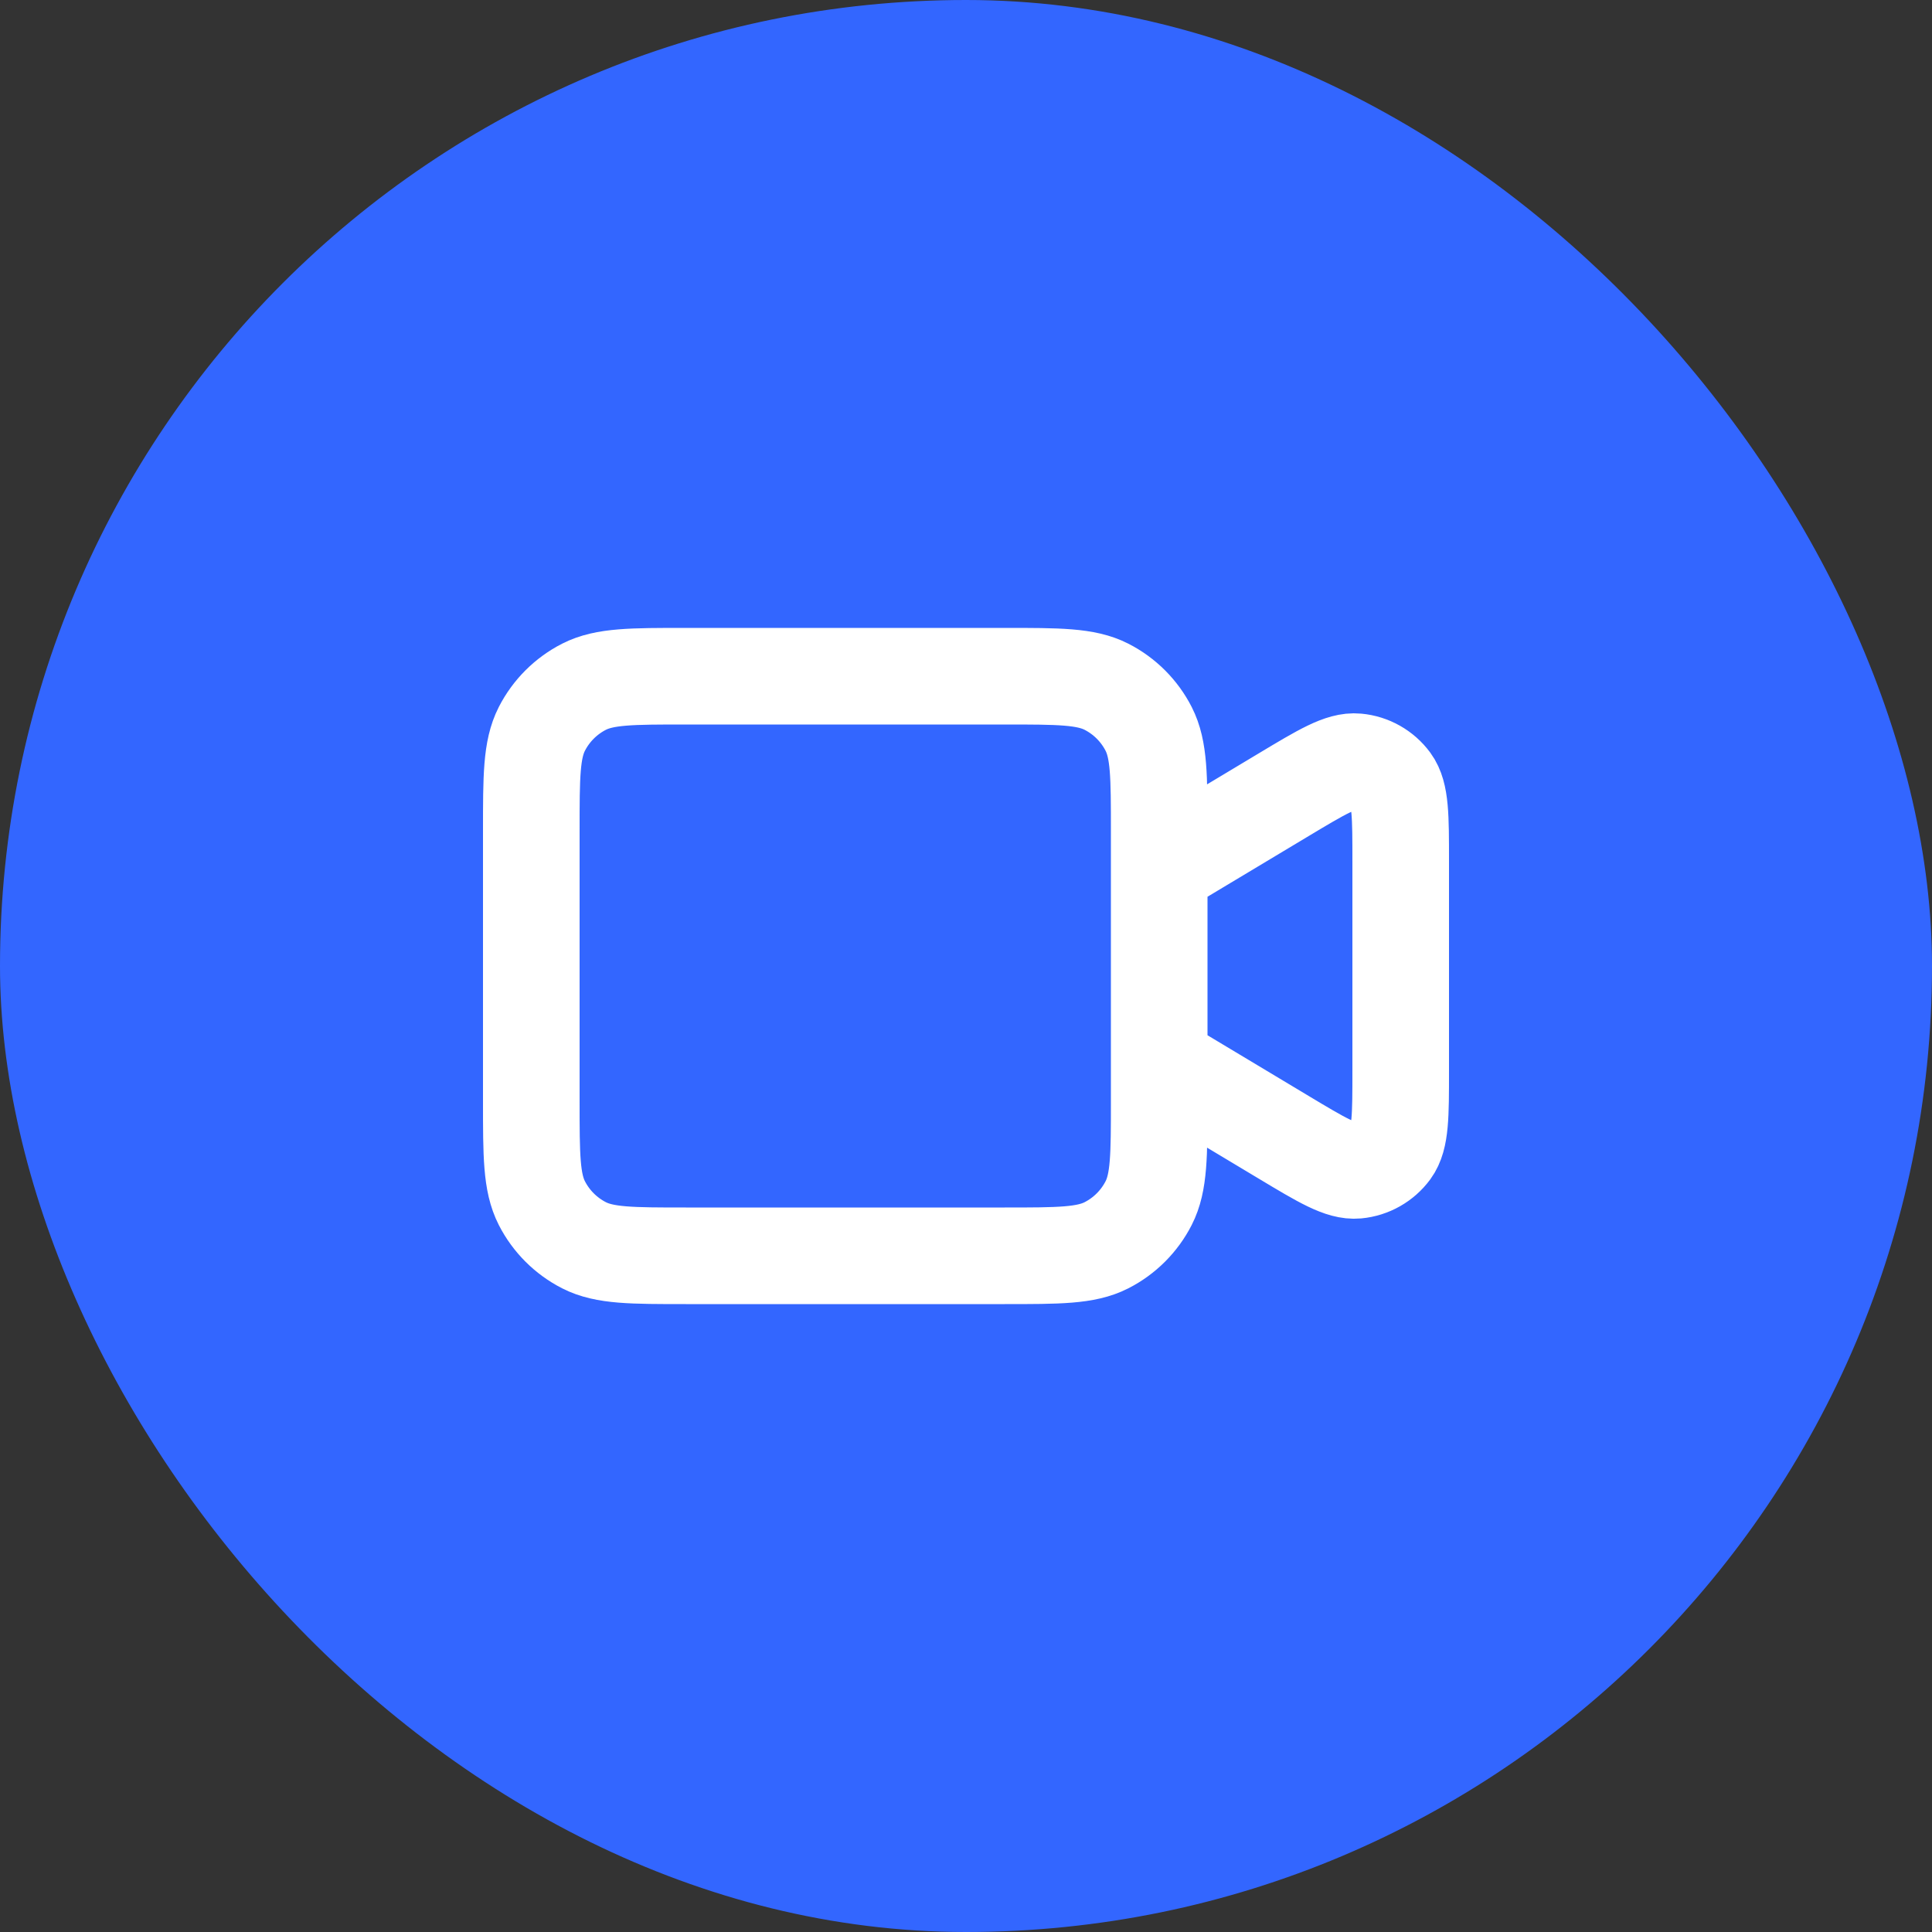
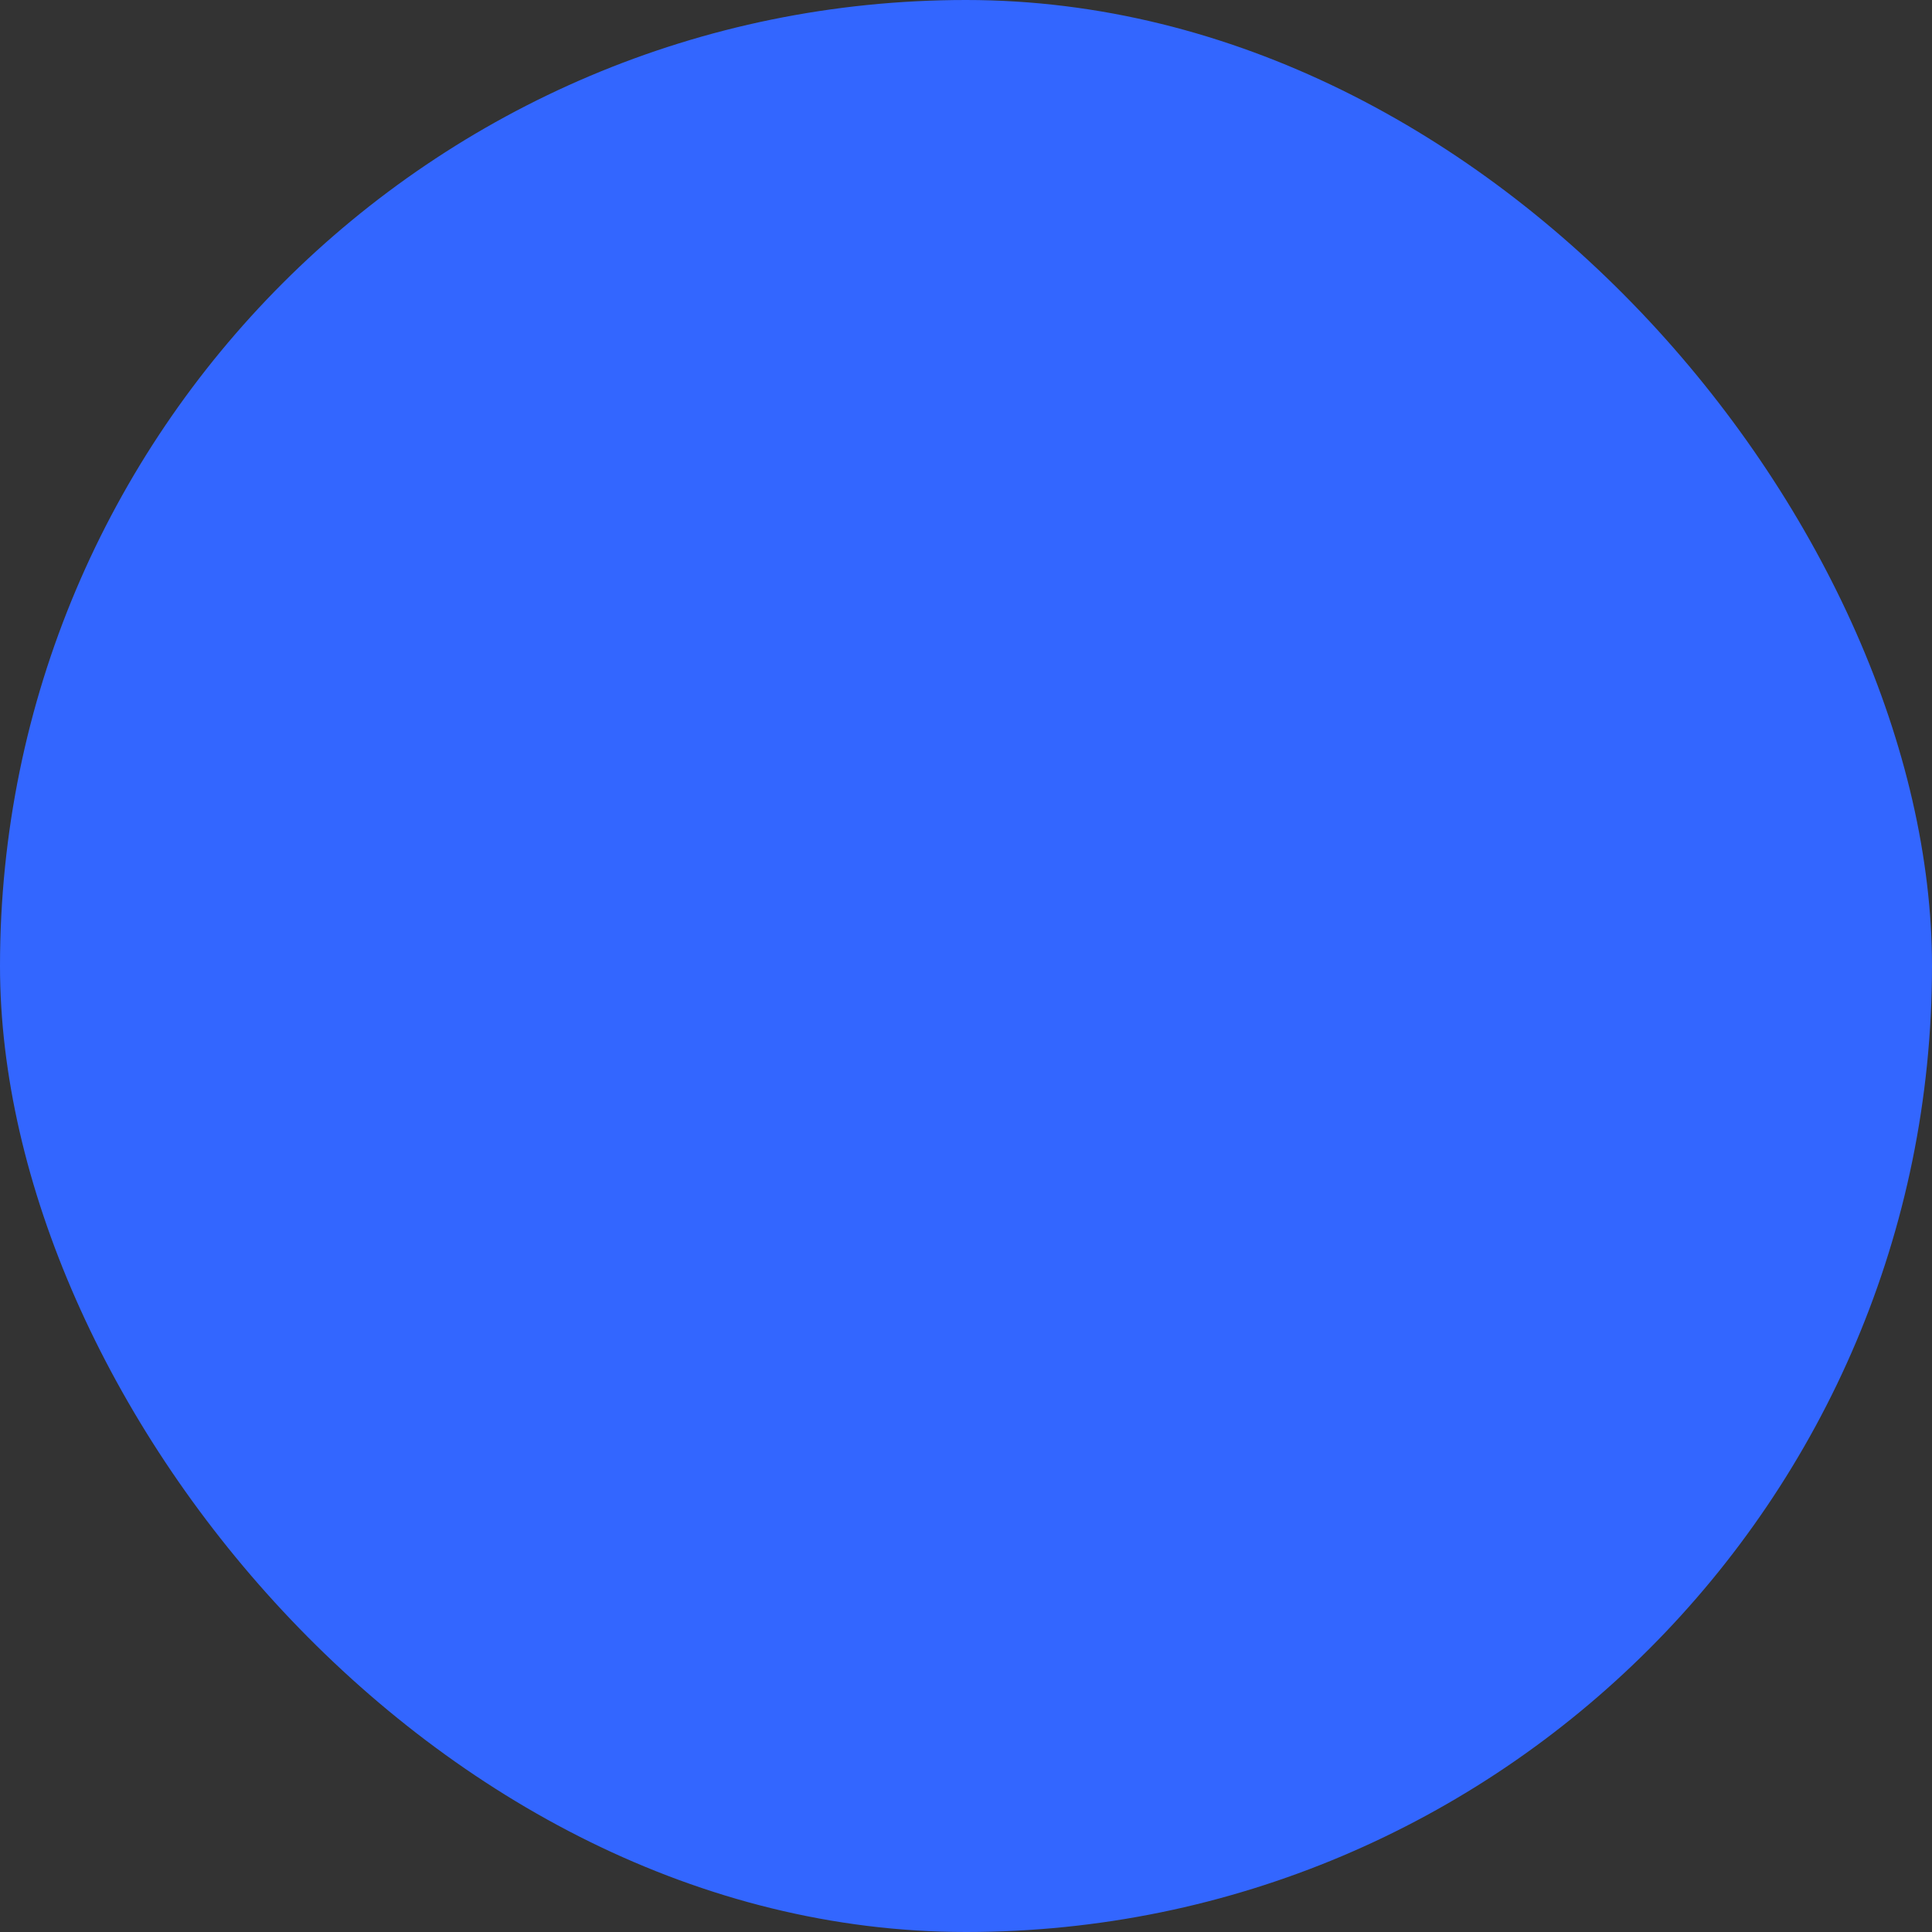
<svg xmlns="http://www.w3.org/2000/svg" width="40" height="40" viewBox="0 0 40 40" fill="none">
  <rect x="0" y="0" width="40" height="40" fill="#333333" stroke="none" />
  <rect width="40" height="40" rx="20" fill="#3366FF" />
-   <path d="M24 18L26.577 16.454C27.37 15.978 27.767 15.74 28.093 15.771C28.377 15.797 28.637 15.944 28.806 16.174C29 16.439 29 16.901 29 17.826V22.174C29 23.099 29 23.561 28.806 23.826C28.637 24.056 28.377 24.203 28.093 24.23C27.767 24.26 27.37 24.022 26.577 23.546L24 22M14.2 26H20.8C21.92 26 22.48 26 22.908 25.782C23.284 25.59 23.59 25.284 23.782 24.908C24 24.48 24 23.92 24 22.8V17.2C24 16.08 24 15.52 23.782 15.092C23.59 14.716 23.284 14.41 22.908 14.218C22.48 14 21.92 14 20.8 14H14.2C13.08 14 12.52 14 12.092 14.218C11.716 14.41 11.41 14.716 11.218 15.092C11 15.52 11 16.08 11 17.2V22.8C11 23.92 11 24.48 11.218 24.908C11.41 25.284 11.716 25.59 12.092 25.782C12.52 26 13.08 26 14.2 26Z" stroke="white" stroke-width="2" stroke-linecap="round" stroke-linejoin="round" />
</svg>